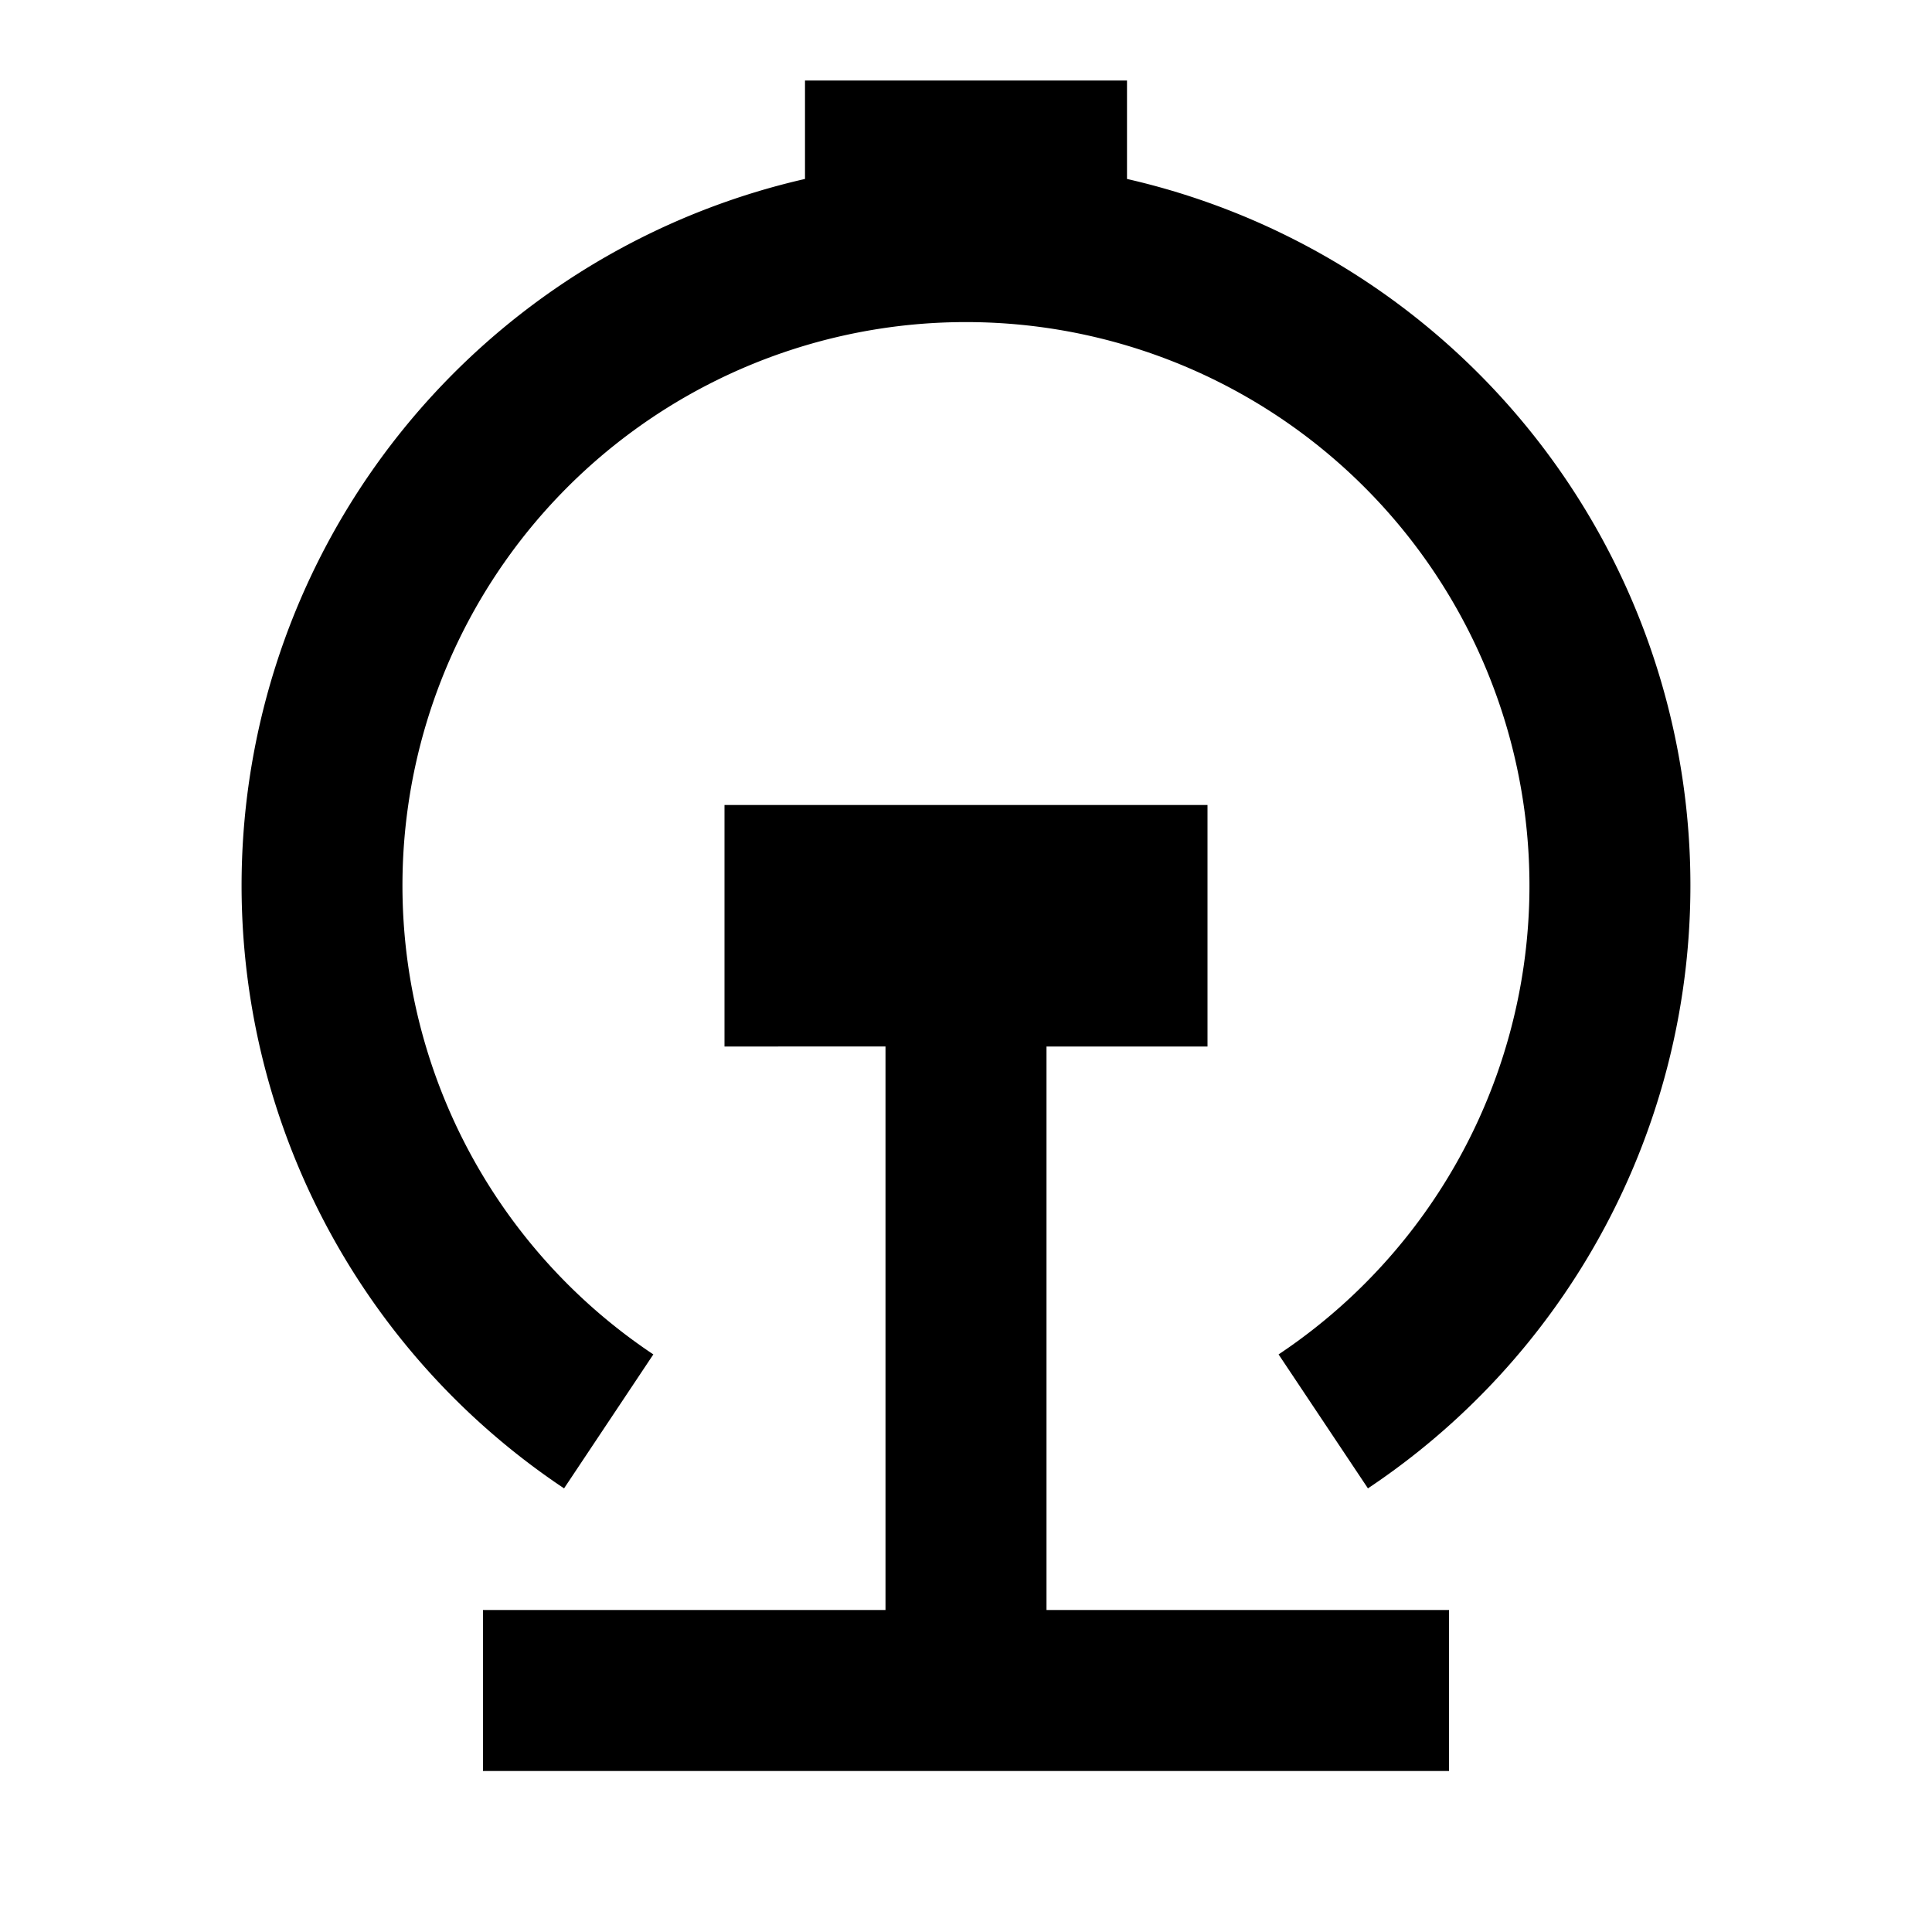
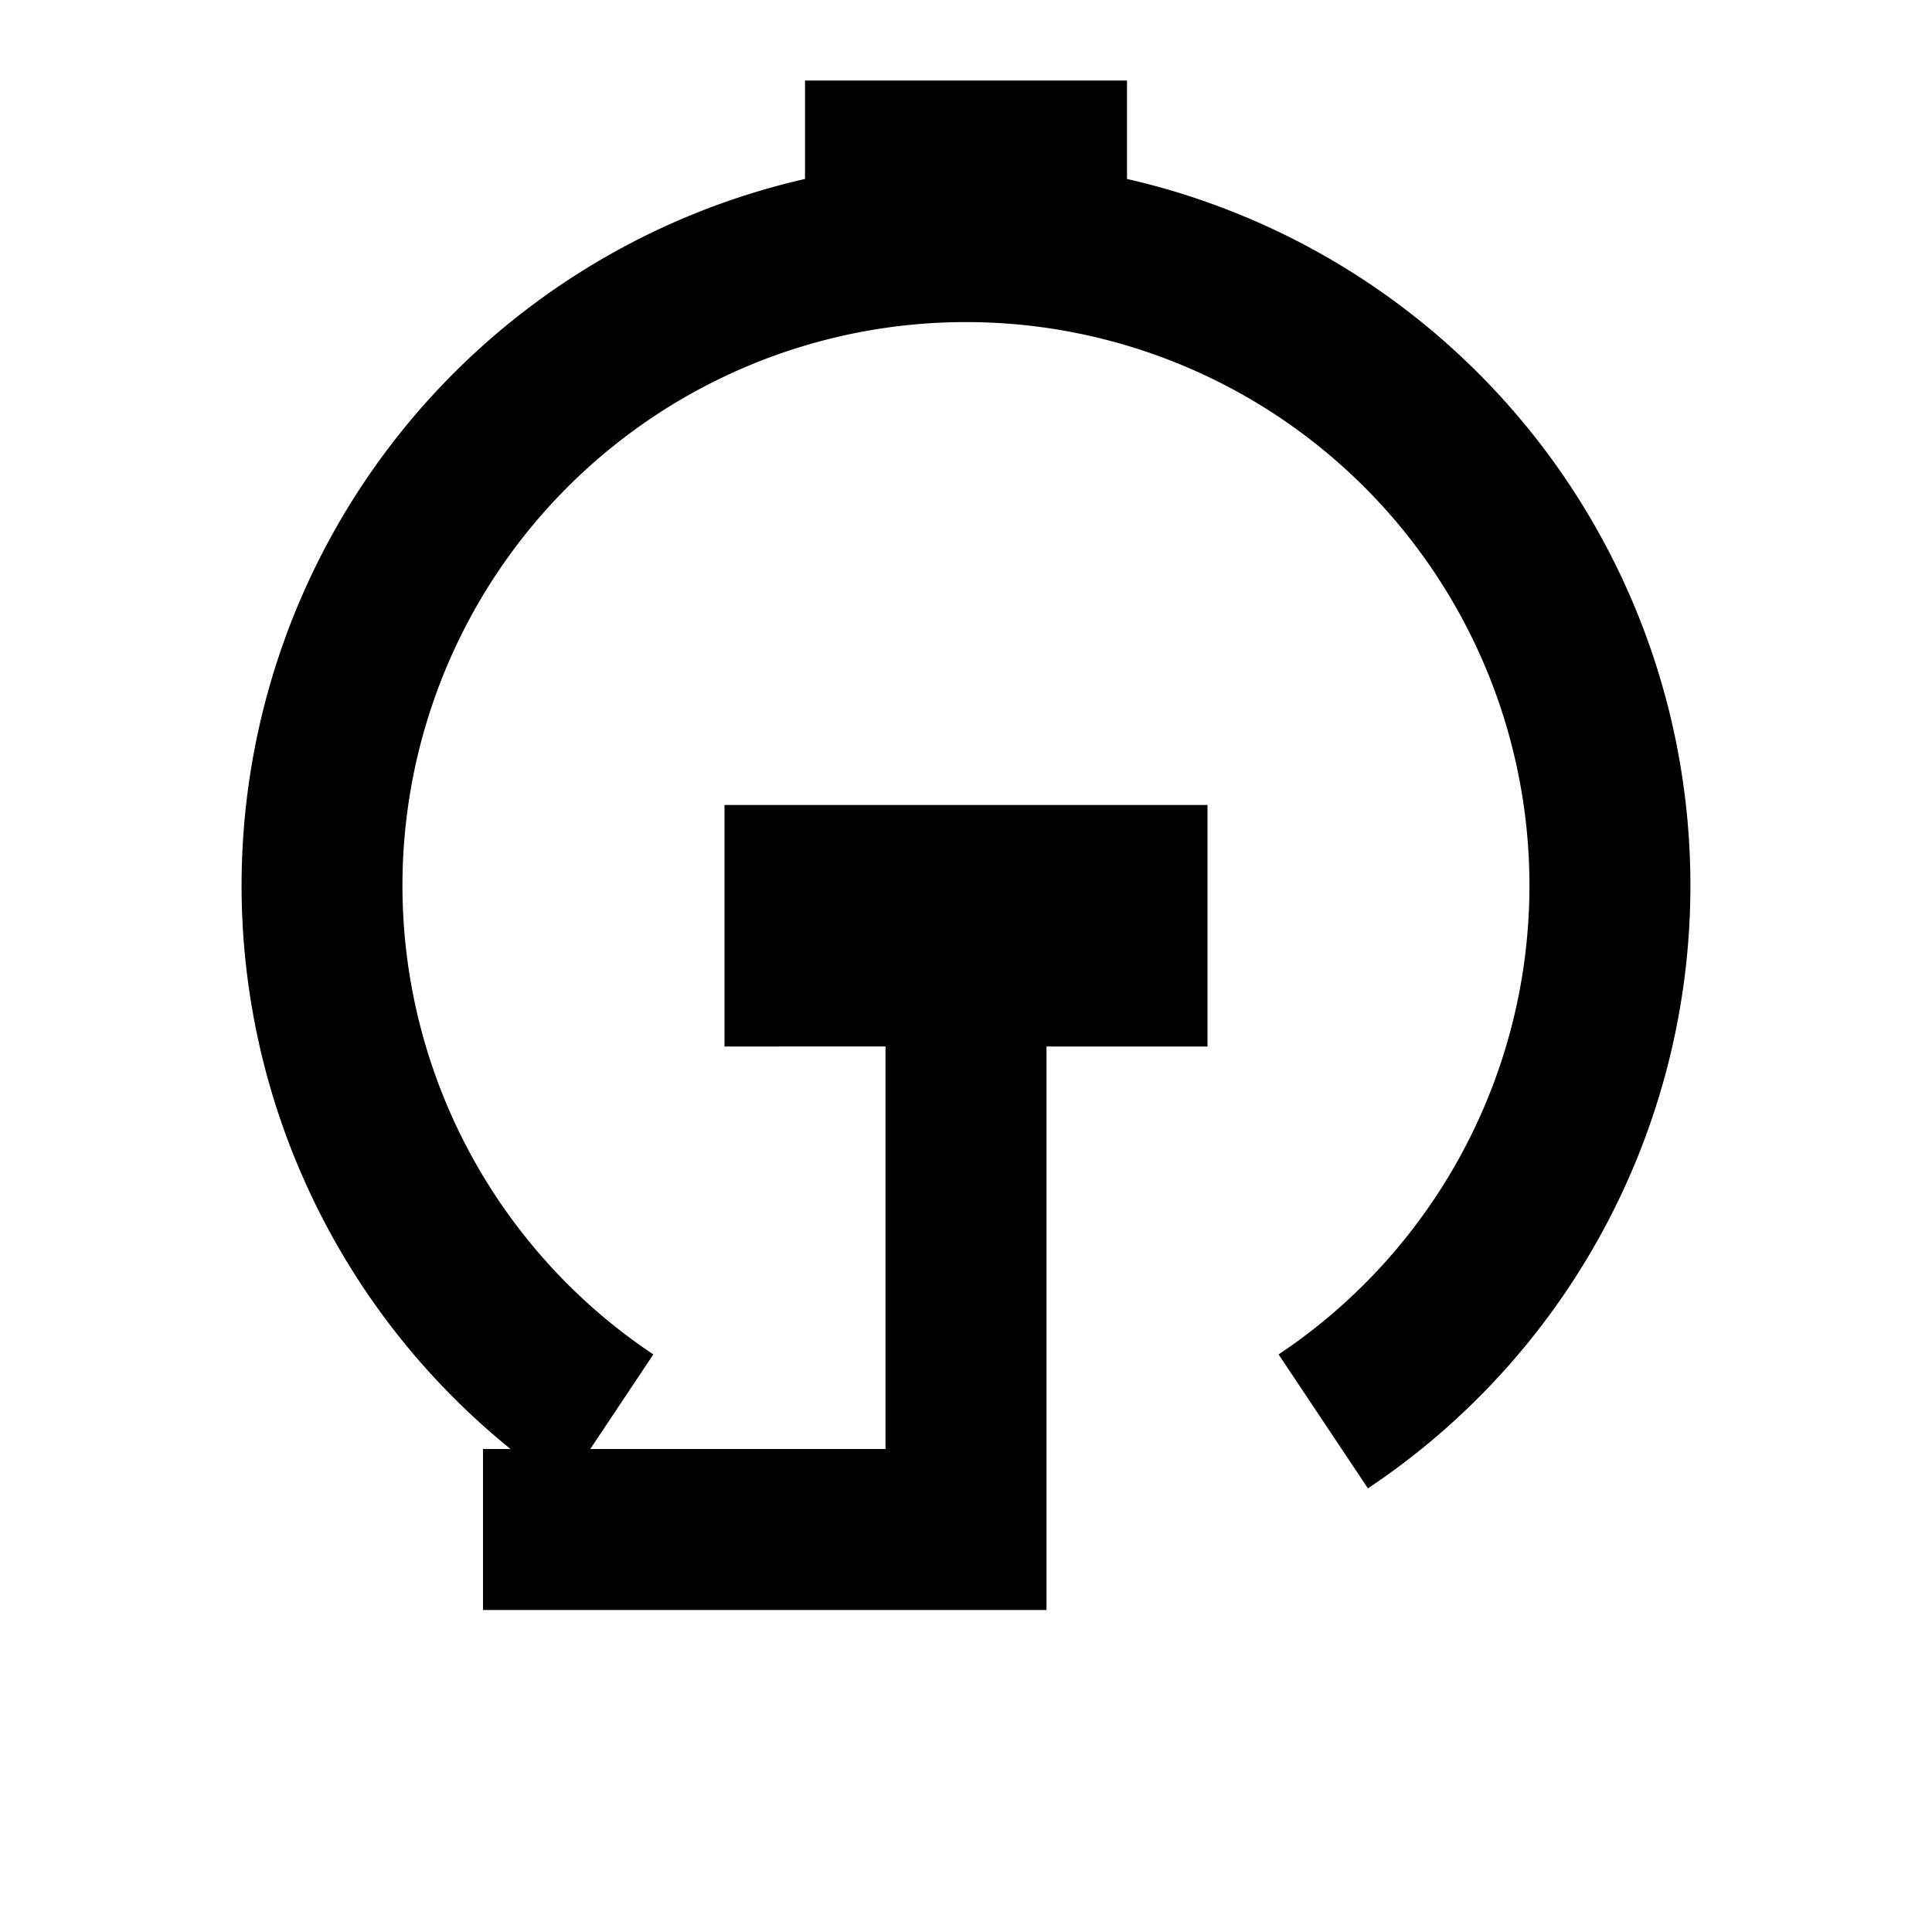
<svg xmlns="http://www.w3.org/2000/svg" width="800px" height="800px" viewBox="0 0 24 24">
  <g>
-     <path fill="none" d="M0 0h24v24H0z" />
-     <path d="M11 20v-7H9v-3h6v3h-2v7h5v2H6v-2h5zM10 2.223V1h4v1.223a9.003 9.003 0 0 1 2.993 16.266l-1.11-1.664a7 7 0 1 0-7.767 0l-1.109 1.664A9.003 9.003 0 0 1 10 2.223z" />
+     <path d="M11 20v-7H9v-3h6v3h-2v7h5H6v-2h5zM10 2.223V1h4v1.223a9.003 9.003 0 0 1 2.993 16.266l-1.11-1.664a7 7 0 1 0-7.767 0l-1.109 1.664A9.003 9.003 0 0 1 10 2.223z" />
  </g>
</svg>